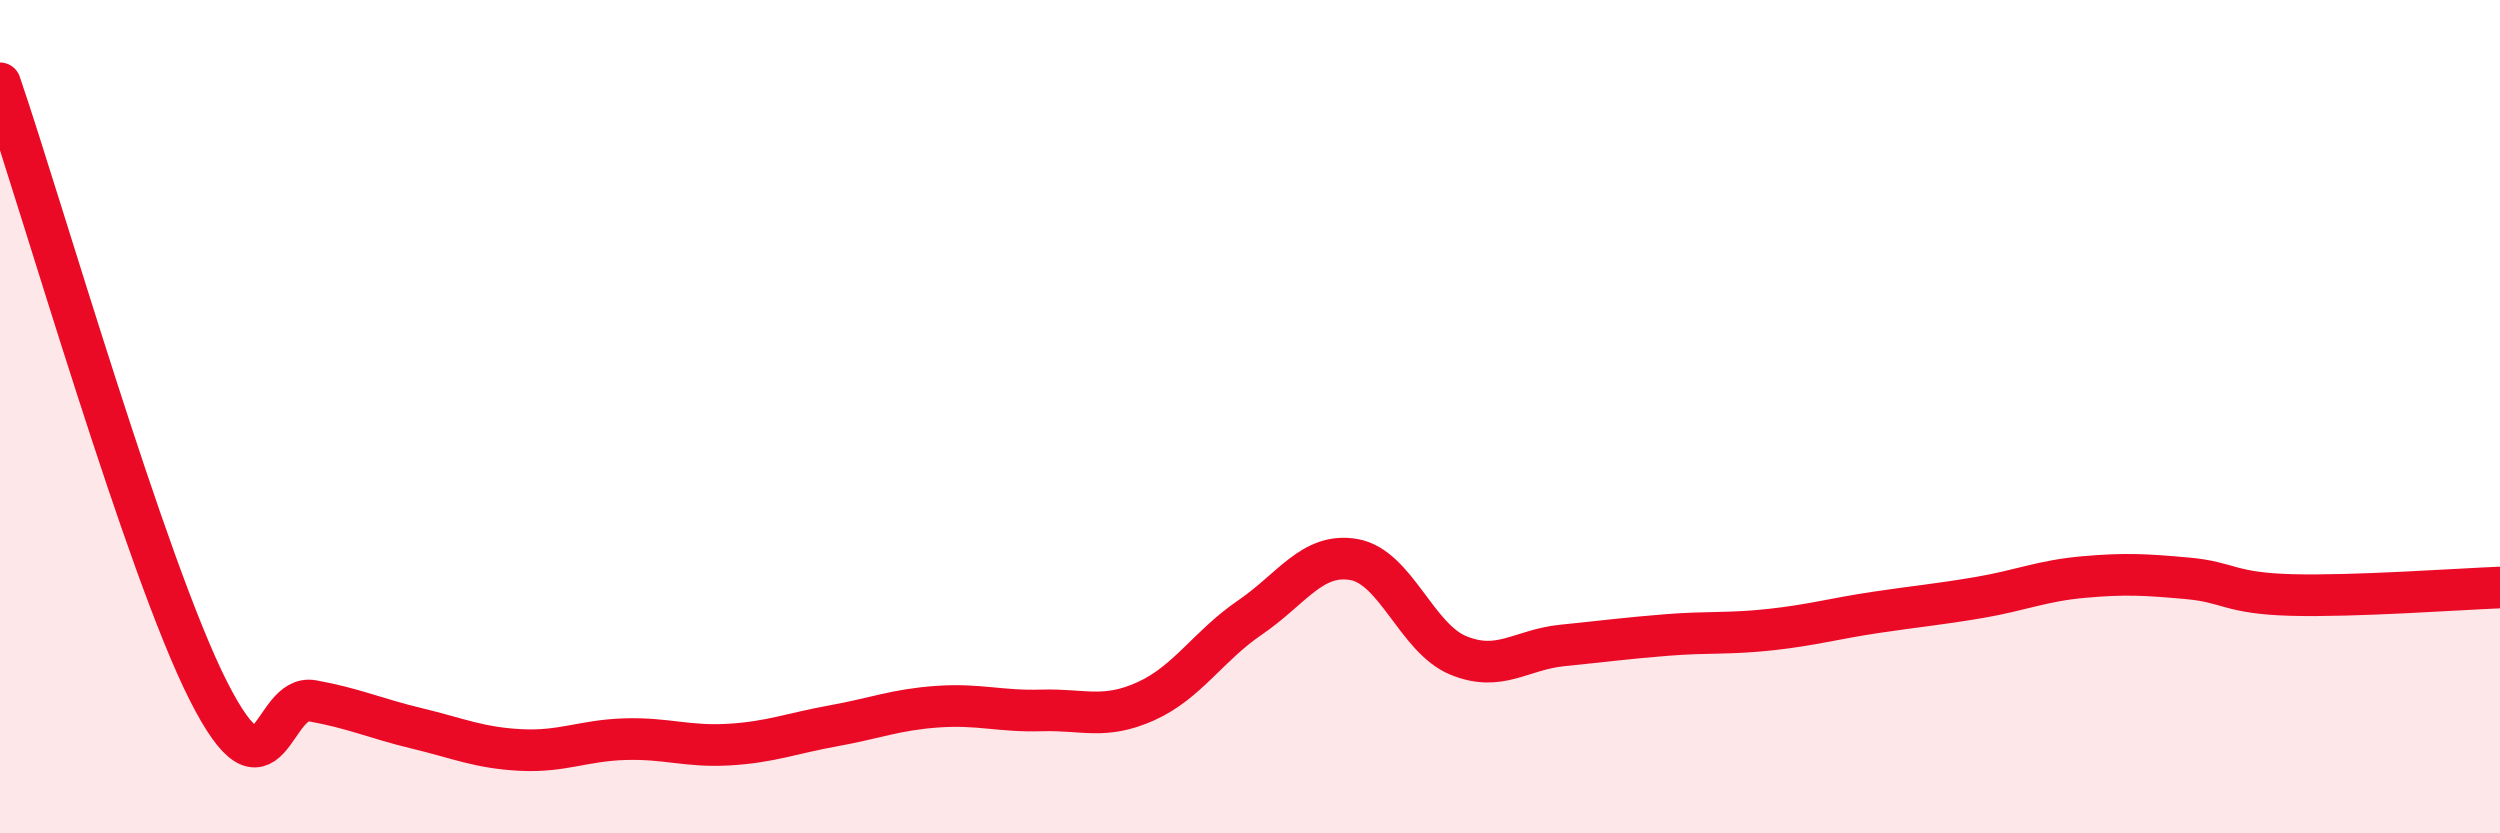
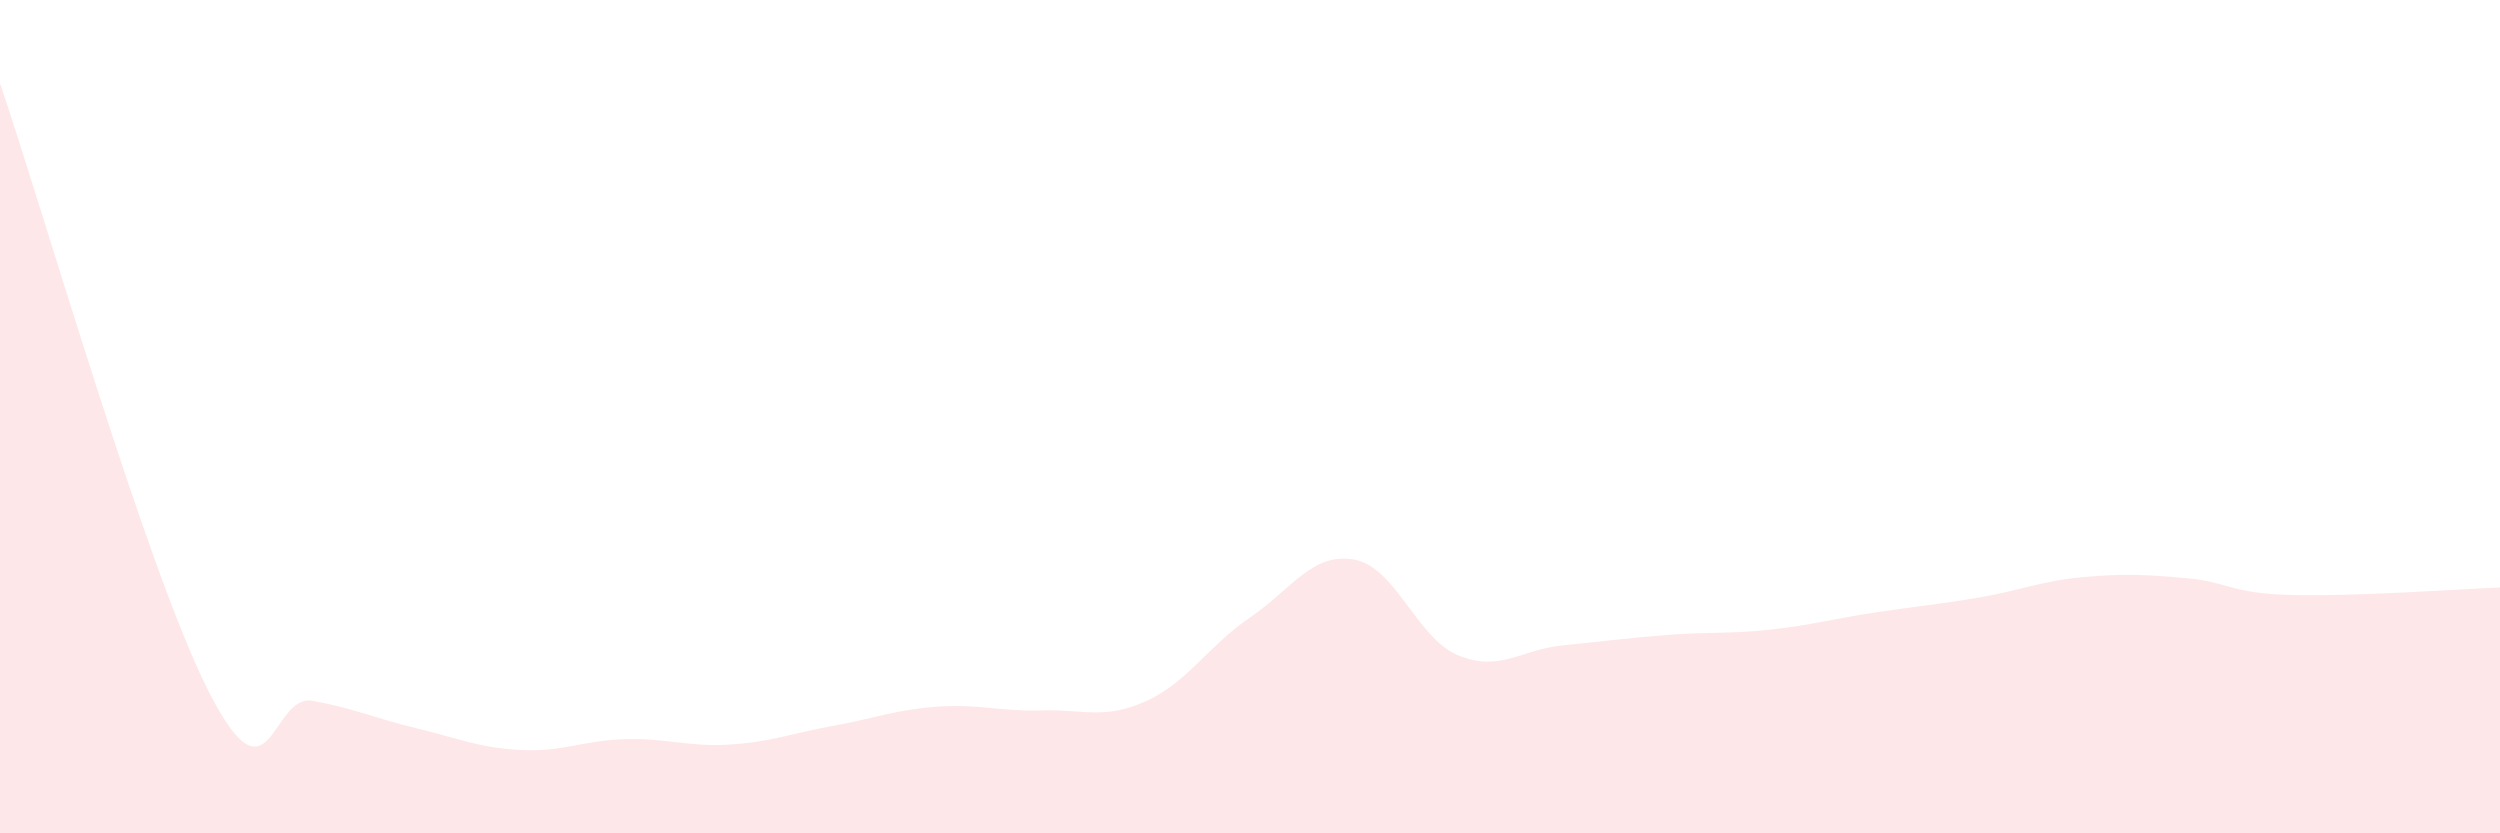
<svg xmlns="http://www.w3.org/2000/svg" width="60" height="20" viewBox="0 0 60 20">
  <path d="M 0,2 C 1,4.92 3.5,13.62 5,16.58 C 6.5,19.54 6.5,16.64 7.5,16.82 C 8.5,17 9,17.24 10,17.48 C 11,17.72 11.5,17.95 12.5,18 C 13.5,18.05 14,17.77 15,17.74 C 16,17.71 16.5,17.93 17.5,17.87 C 18.5,17.81 19,17.6 20,17.42 C 21,17.24 21.5,17.03 22.5,16.96 C 23.5,16.89 24,17.08 25,17.05 C 26,17.02 26.5,17.28 27.5,16.83 C 28.5,16.38 29,15.5 30,14.82 C 31,14.14 31.5,13.25 32.5,13.43 C 33.5,13.61 34,15.32 35,15.73 C 36,16.14 36.5,15.59 37.5,15.49 C 38.5,15.39 39,15.32 40,15.24 C 41,15.16 41.5,15.22 42.5,15.11 C 43.5,15 44,14.85 45,14.7 C 46,14.55 46.5,14.51 47.5,14.34 C 48.5,14.17 49,13.94 50,13.85 C 51,13.76 51.5,13.79 52.5,13.88 C 53.5,13.97 53.5,14.24 55,14.28 C 56.5,14.32 59,14.14 60,14.1L60 20L0 20Z" fill="#EB0A25" opacity="0.1" stroke-linecap="round" stroke-linejoin="round" />
-   <path d="M 0,2 C 1,4.92 3.5,13.62 5,16.58 C 6.5,19.54 6.5,16.64 7.5,16.82 C 8.5,17 9,17.24 10,17.48 C 11,17.72 11.5,17.95 12.5,18 C 13.5,18.05 14,17.77 15,17.74 C 16,17.71 16.5,17.93 17.5,17.87 C 18.5,17.81 19,17.6 20,17.42 C 21,17.24 21.5,17.03 22.5,16.96 C 23.5,16.89 24,17.08 25,17.05 C 26,17.02 26.5,17.28 27.5,16.83 C 28.5,16.38 29,15.5 30,14.82 C 31,14.14 31.5,13.25 32.5,13.43 C 33.5,13.61 34,15.32 35,15.73 C 36,16.14 36.5,15.59 37.5,15.49 C 38.5,15.39 39,15.32 40,15.24 C 41,15.16 41.5,15.22 42.5,15.11 C 43.5,15 44,14.85 45,14.7 C 46,14.55 46.5,14.51 47.5,14.34 C 48.5,14.17 49,13.94 50,13.85 C 51,13.76 51.5,13.79 52.5,13.88 C 53.5,13.97 53.5,14.24 55,14.28 C 56.5,14.32 59,14.14 60,14.1" stroke="#EB0A25" stroke-width="1" fill="none" stroke-linecap="round" stroke-linejoin="round" />
</svg>